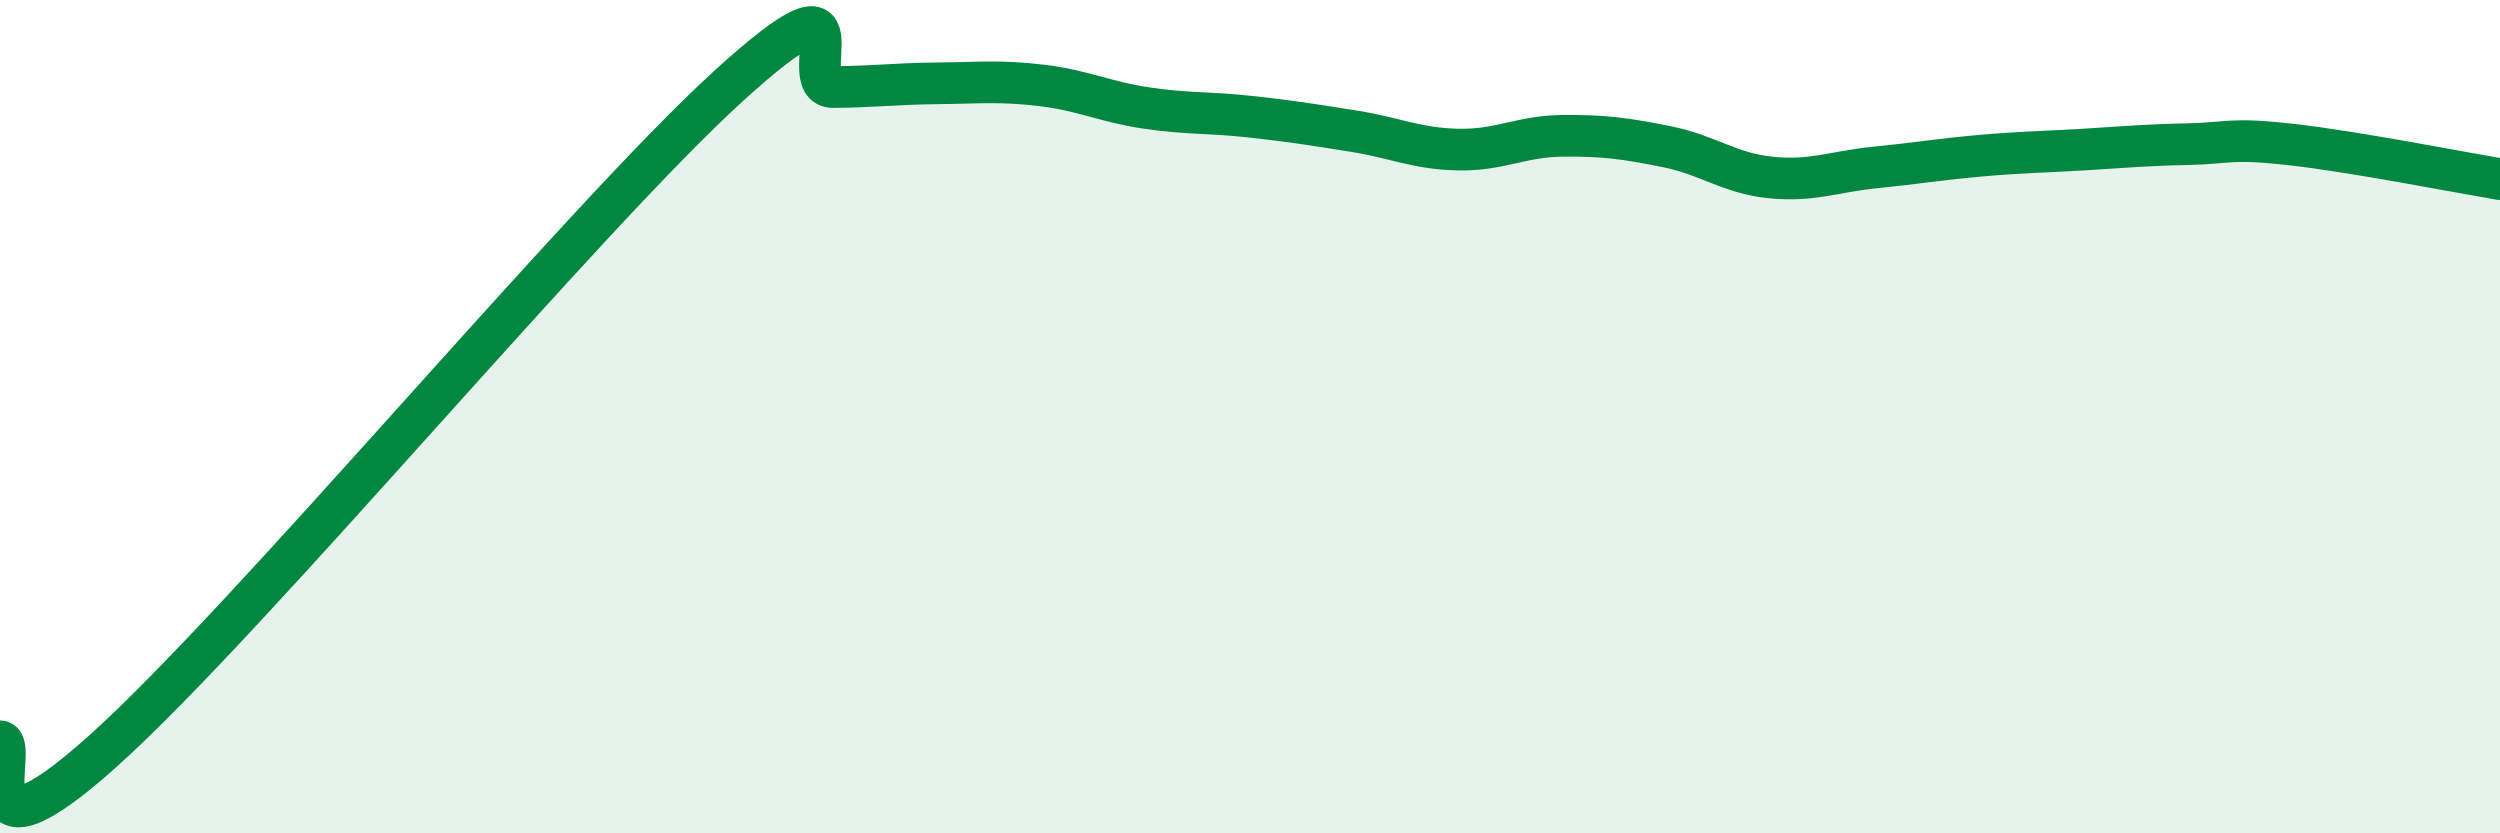
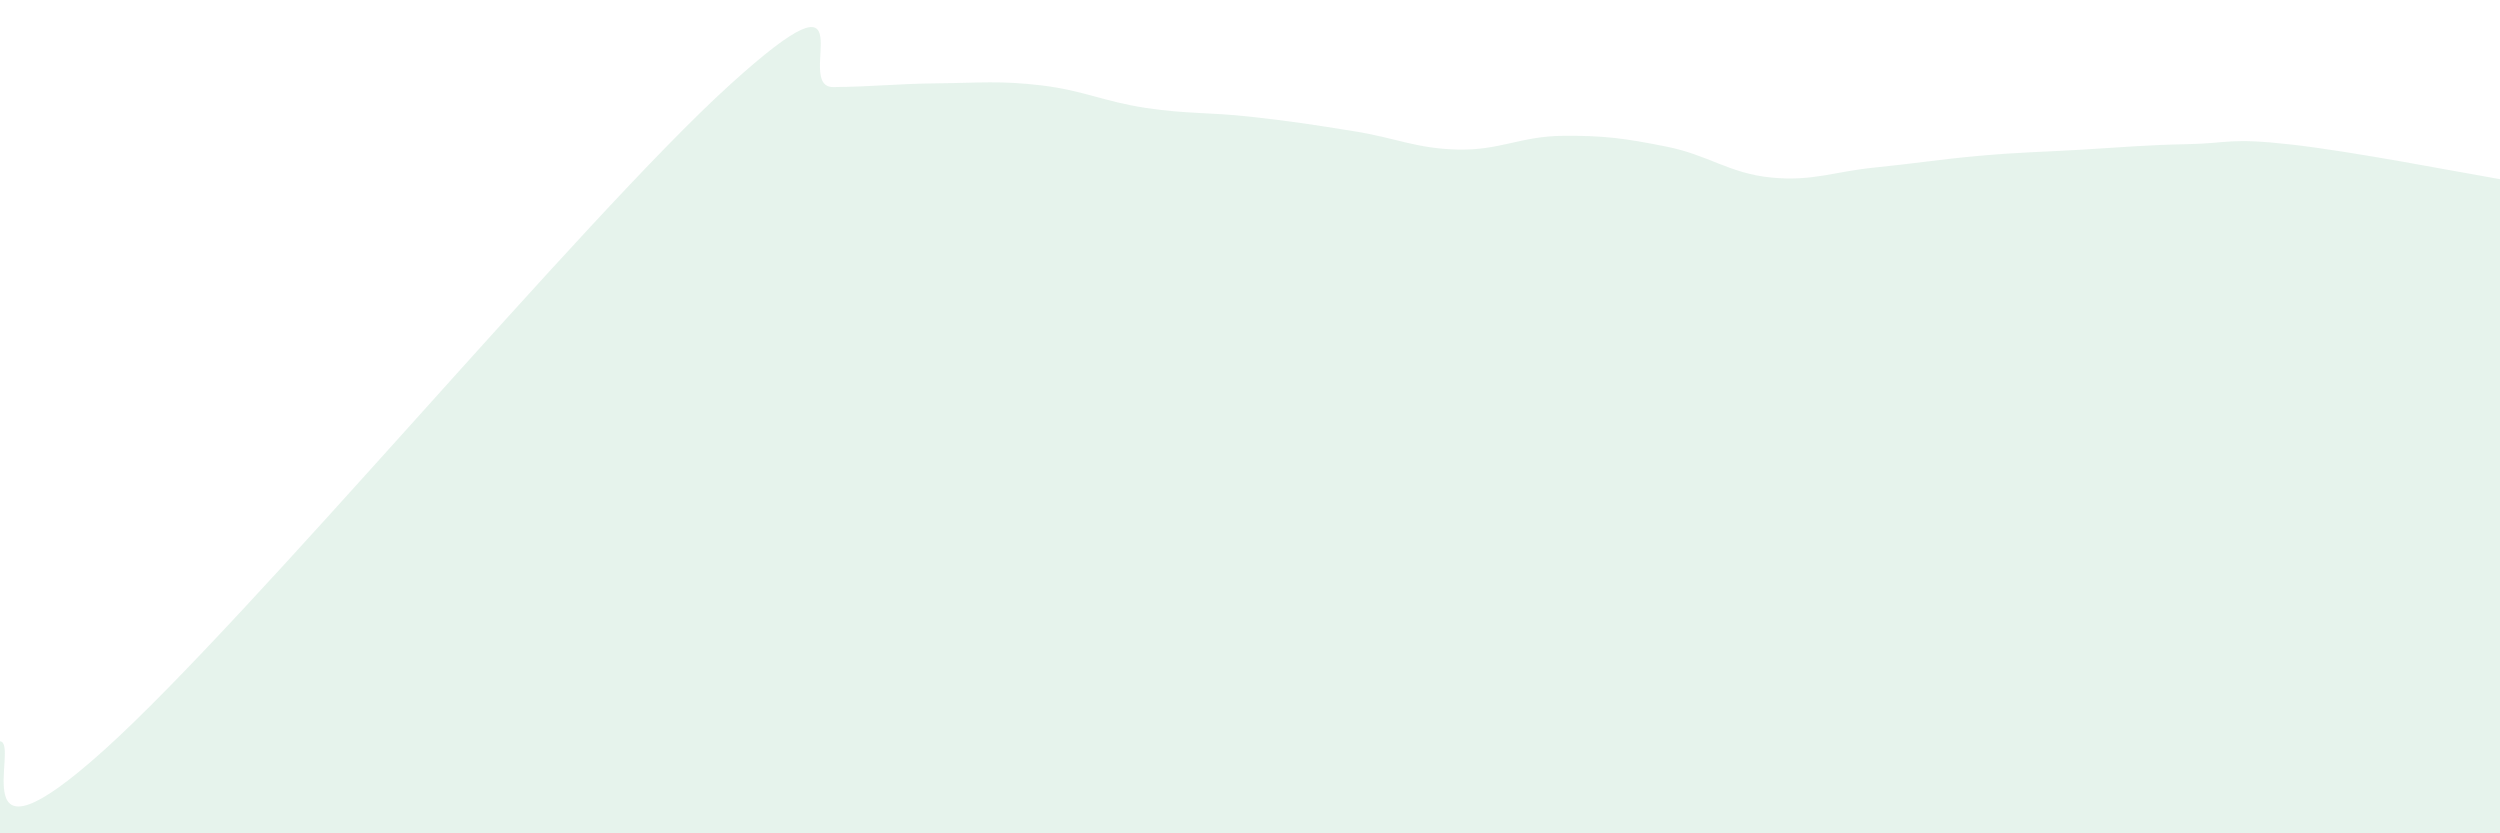
<svg xmlns="http://www.w3.org/2000/svg" width="60" height="20" viewBox="0 0 60 20">
  <path d="M 0,17.79 C 0.5,17.83 -1,21.15 2.5,18 C 6,14.85 14,5.23 17.5,2.05 C 21,-1.13 19,2.1 20,2.09 C 21,2.08 21.5,2.01 22.5,2 C 23.5,1.99 24,1.93 25,2.05 C 26,2.17 26.5,2.44 27.5,2.59 C 28.5,2.74 29,2.69 30,2.8 C 31,2.91 31.5,2.99 32.5,3.15 C 33.5,3.31 34,3.57 35,3.59 C 36,3.61 36.5,3.27 37.5,3.26 C 38.5,3.25 39,3.32 40,3.52 C 41,3.72 41.5,4.16 42.5,4.26 C 43.5,4.36 44,4.12 45,4.02 C 46,3.92 46.5,3.83 47.5,3.74 C 48.5,3.65 49,3.65 50,3.59 C 51,3.53 51.5,3.48 52.5,3.46 C 53.5,3.44 53.5,3.3 55,3.47 C 56.5,3.64 59,4.13 60,4.3L60 20L0 20Z" fill="#008740" opacity="0.1" stroke-linecap="round" stroke-linejoin="round" />
-   <path d="M 0,17.79 C 0.5,17.83 -1,21.15 2.5,18 C 6,14.85 14,5.23 17.5,2.05 C 21,-1.13 19,2.1 20,2.09 C 21,2.08 21.5,2.01 22.5,2 C 23.5,1.99 24,1.93 25,2.05 C 26,2.17 26.5,2.44 27.5,2.59 C 28.5,2.74 29,2.69 30,2.8 C 31,2.91 31.5,2.99 32.5,3.15 C 33.5,3.31 34,3.57 35,3.59 C 36,3.61 36.5,3.27 37.5,3.26 C 38.5,3.25 39,3.32 40,3.52 C 41,3.72 41.5,4.16 42.5,4.26 C 43.5,4.36 44,4.12 45,4.02 C 46,3.92 46.5,3.83 47.5,3.74 C 48.5,3.65 49,3.65 50,3.59 C 51,3.53 51.5,3.48 52.5,3.46 C 53.5,3.44 53.5,3.3 55,3.47 C 56.5,3.64 59,4.13 60,4.3" stroke="#008740" stroke-width="1" fill="none" stroke-linecap="round" stroke-linejoin="round" />
</svg>